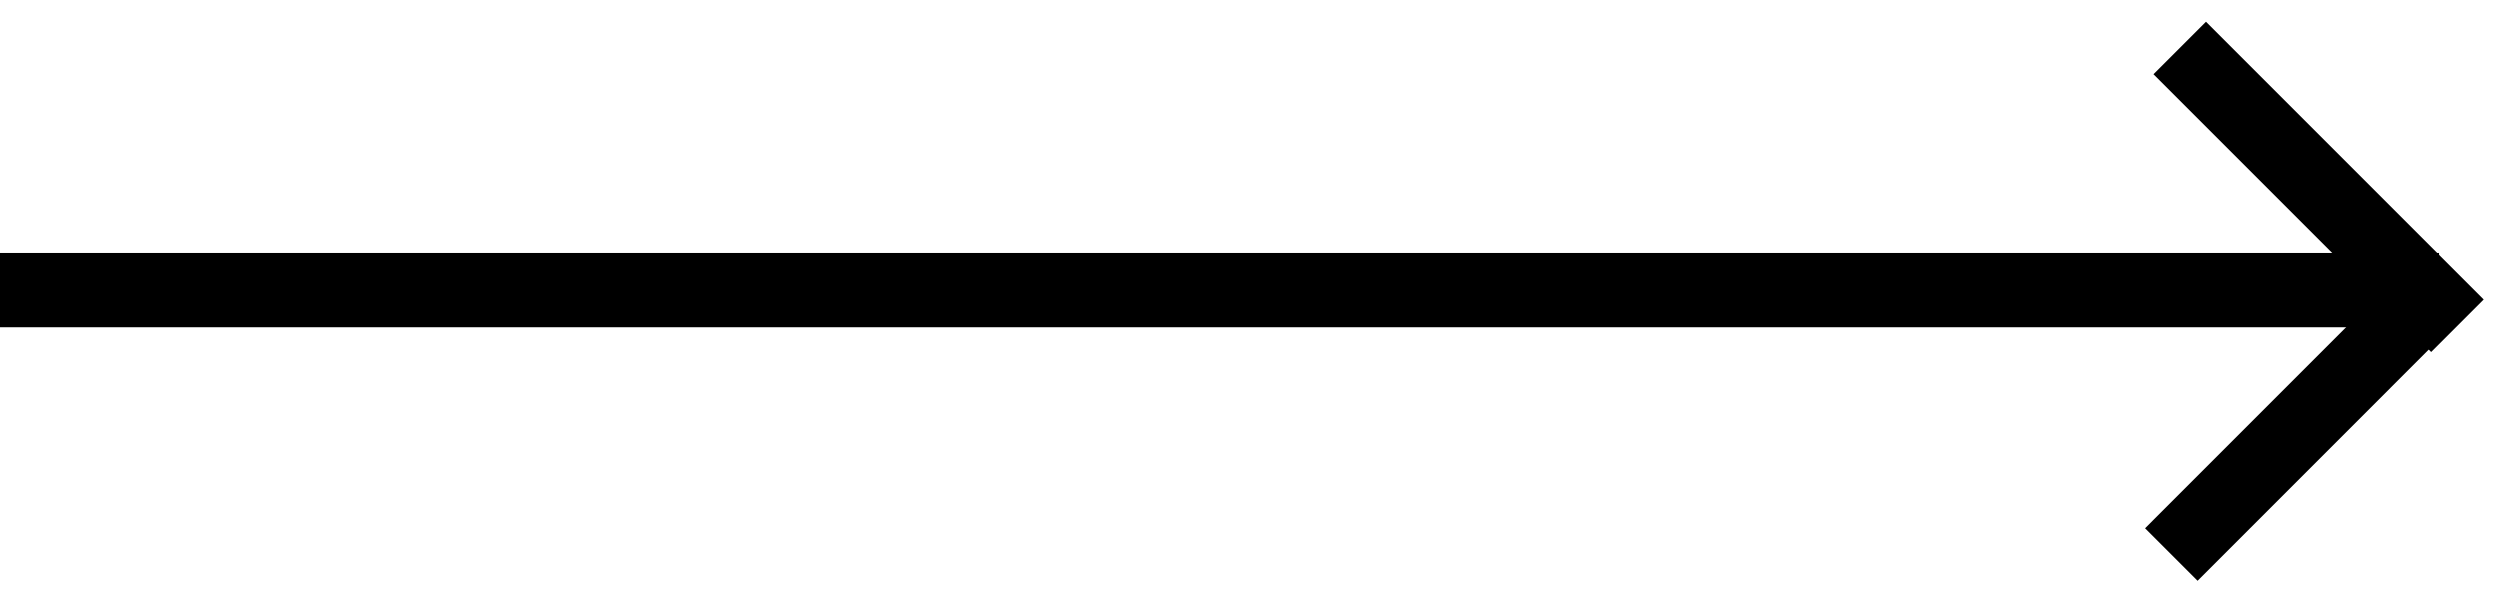
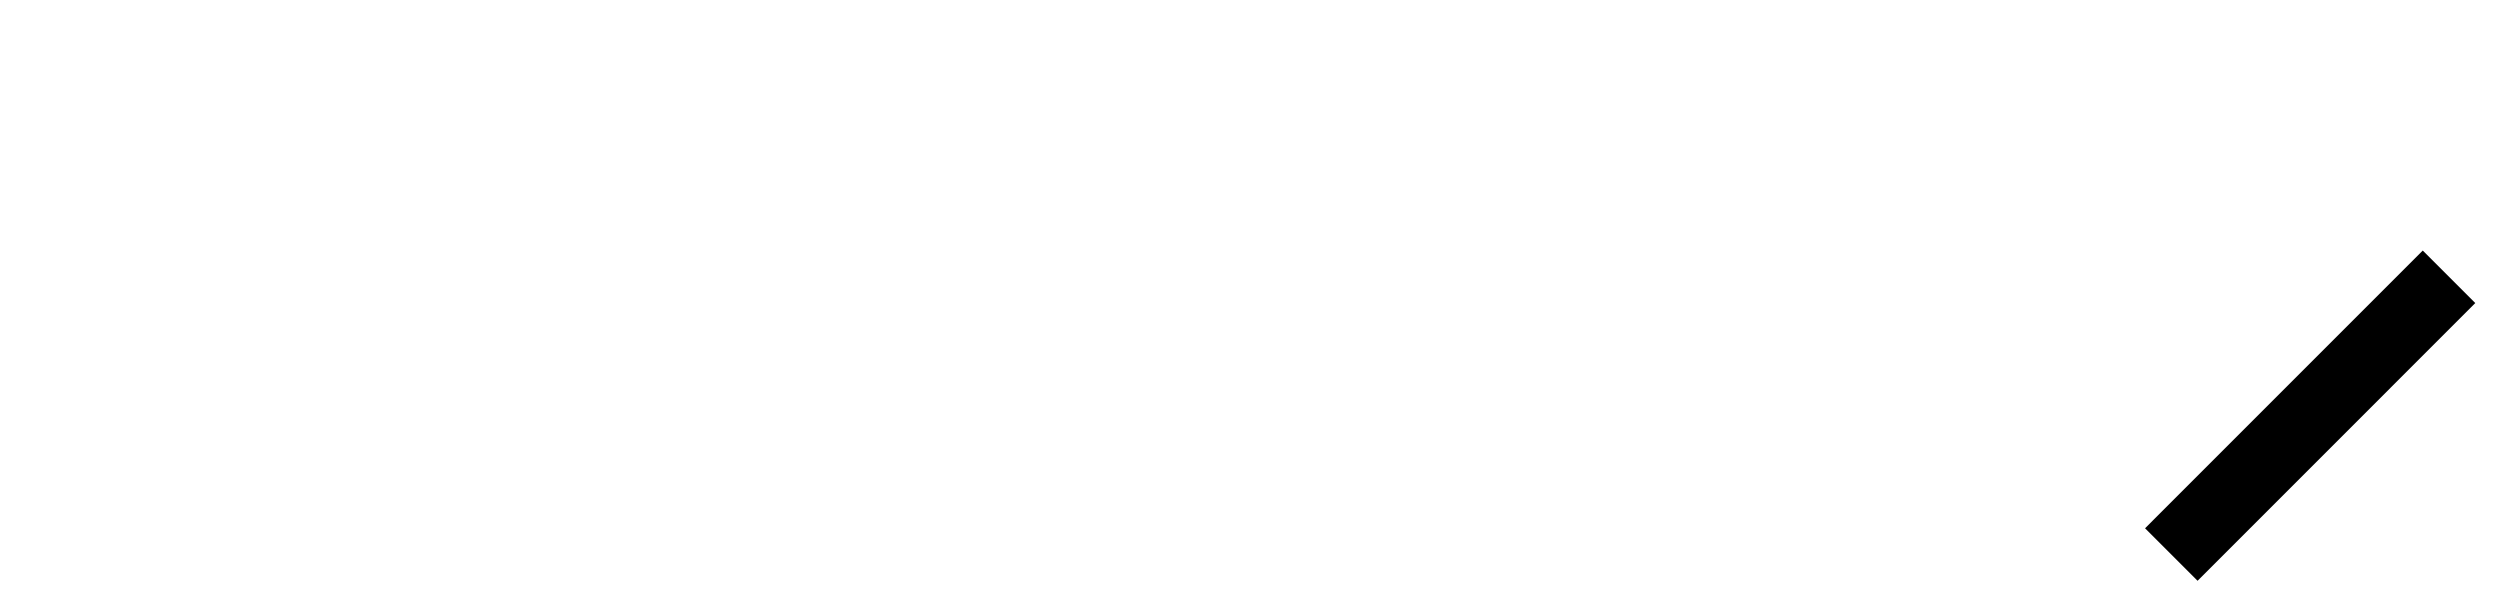
<svg xmlns="http://www.w3.org/2000/svg" width="101" height="24" viewBox="0 0 101 24" fill="none">
  <g id="Group 11">
-     <line id="Line 2" y1="11.72" x2="98.537" y2="11.72" stroke="black" stroke-width="3" />
-     <line id="Line 3" x1="88.061" y1="1.939" x2="99.28" y2="13.159" stroke="black" stroke-width="3" />
    <line id="Line 4" x1="87.721" y1="22.403" x2="98.94" y2="11.183" stroke="black" stroke-width="3" />
  </g>
</svg>